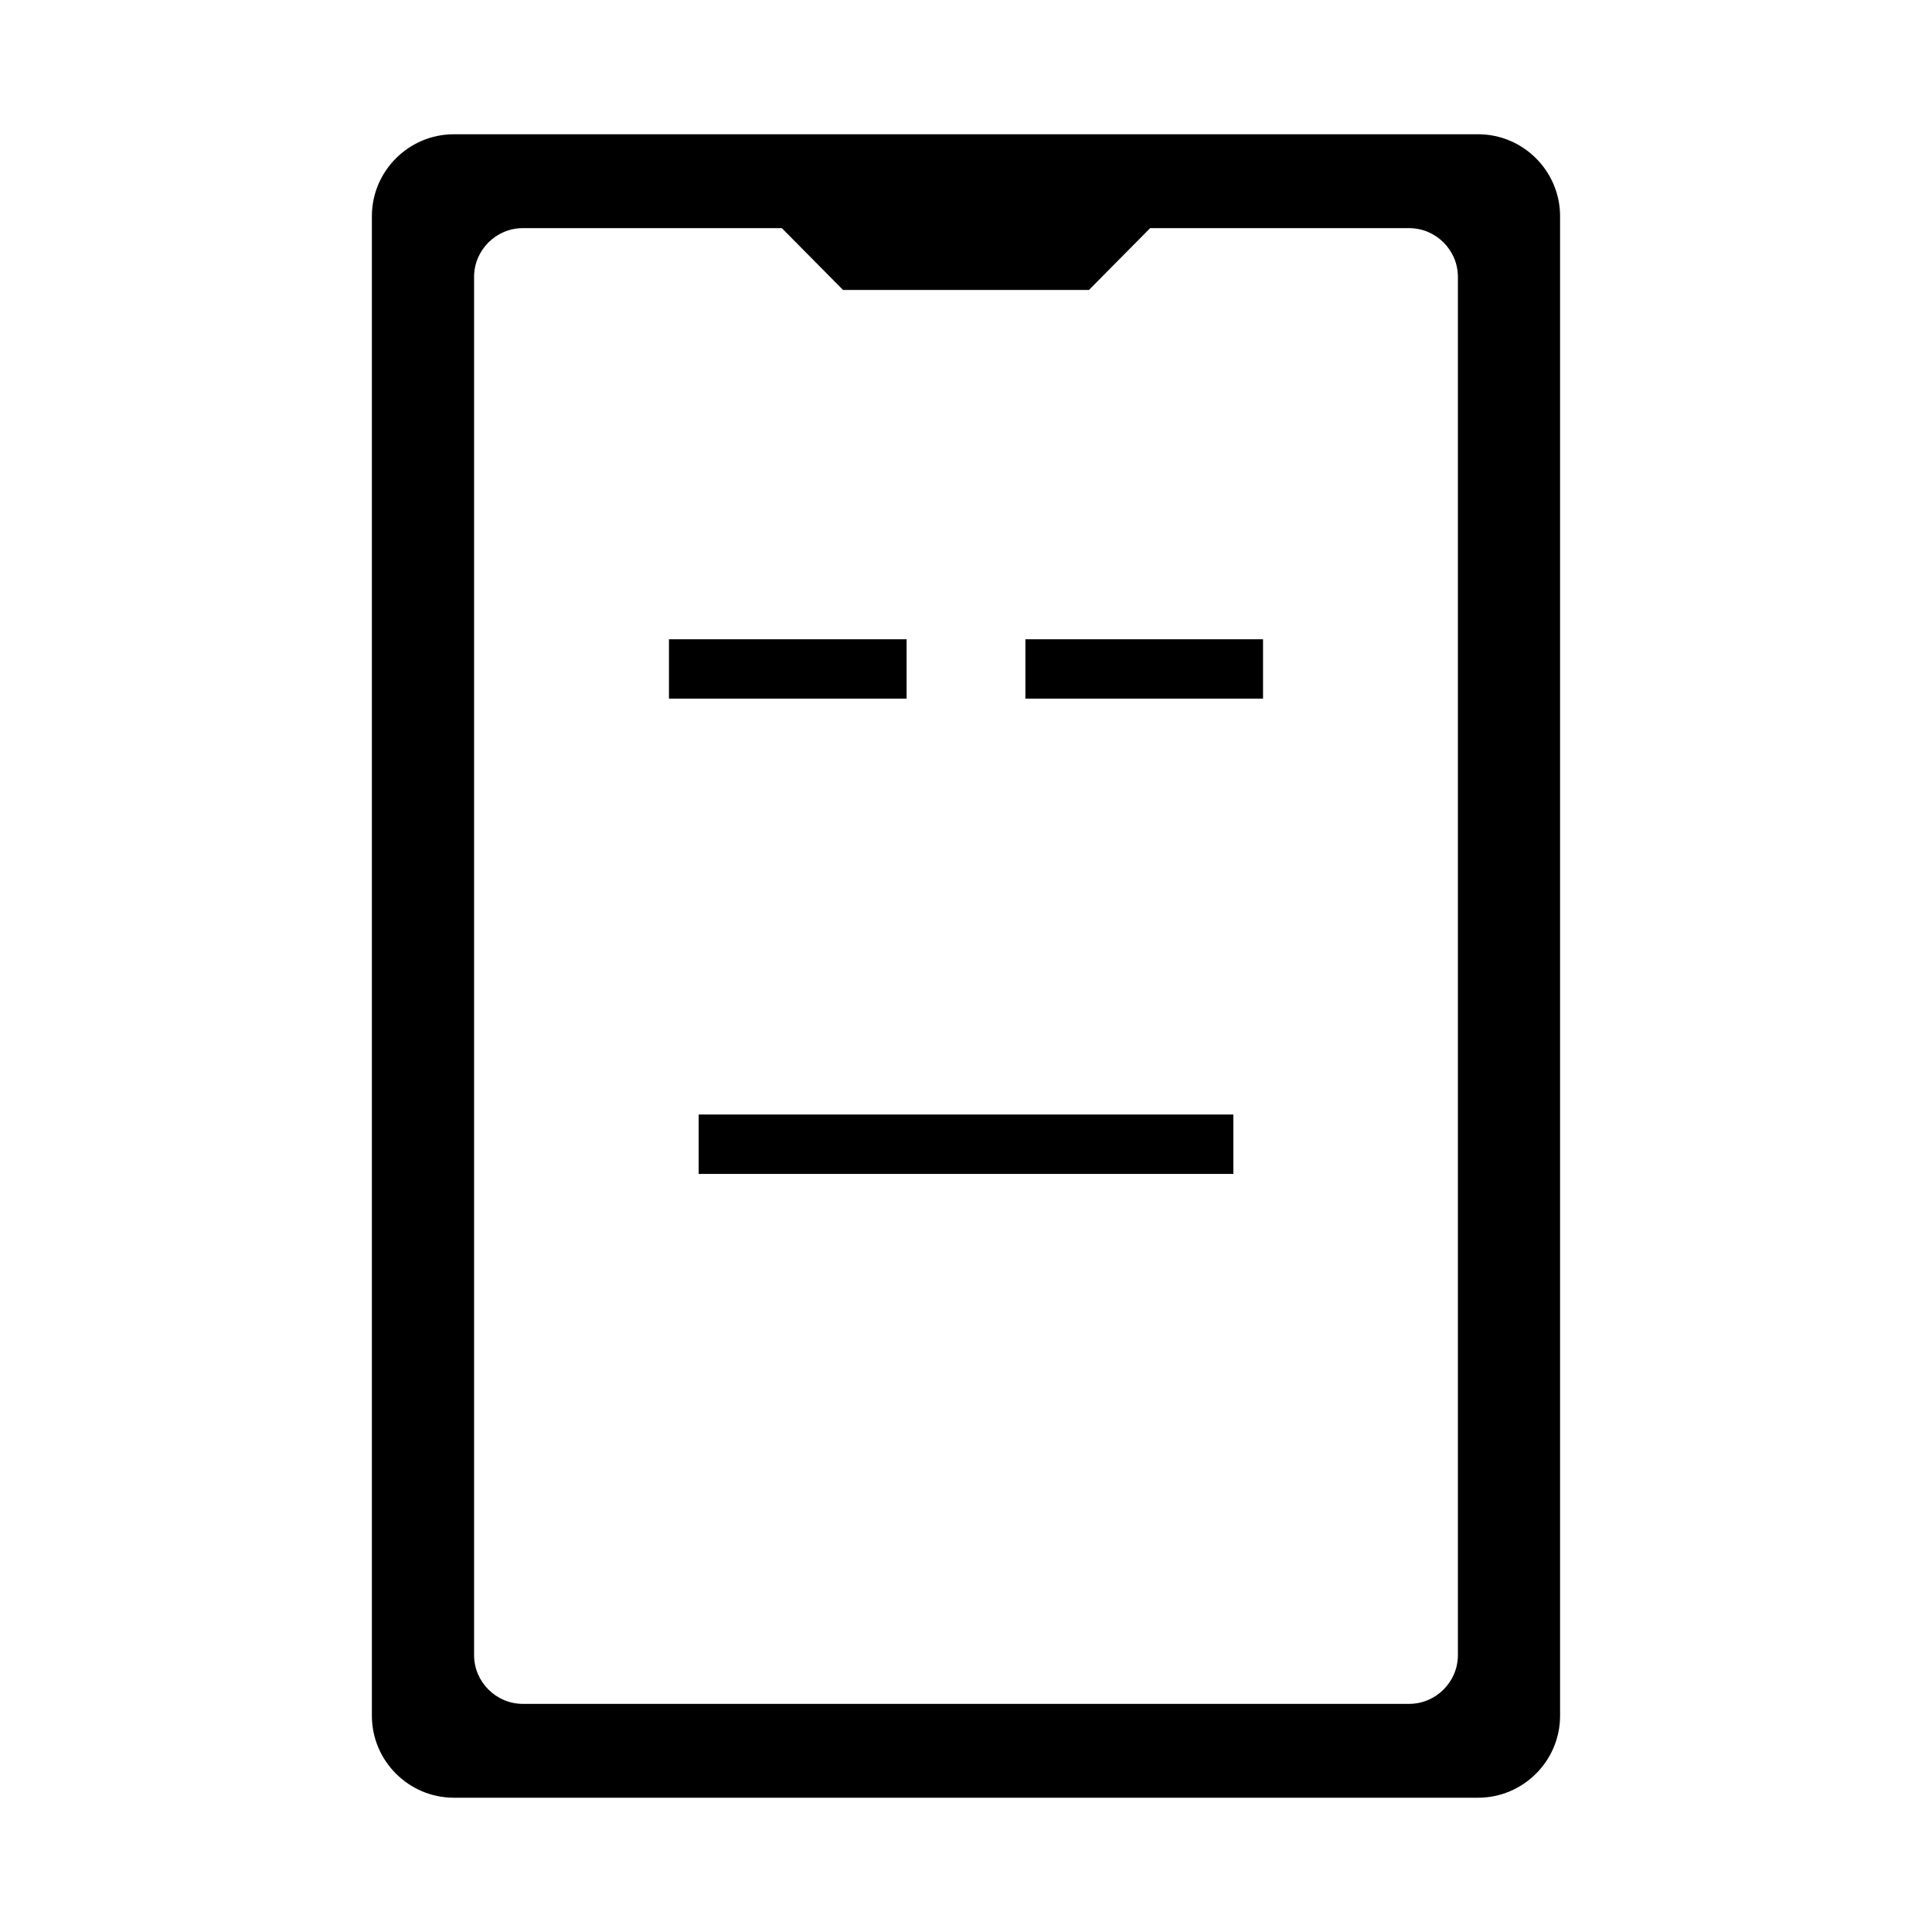
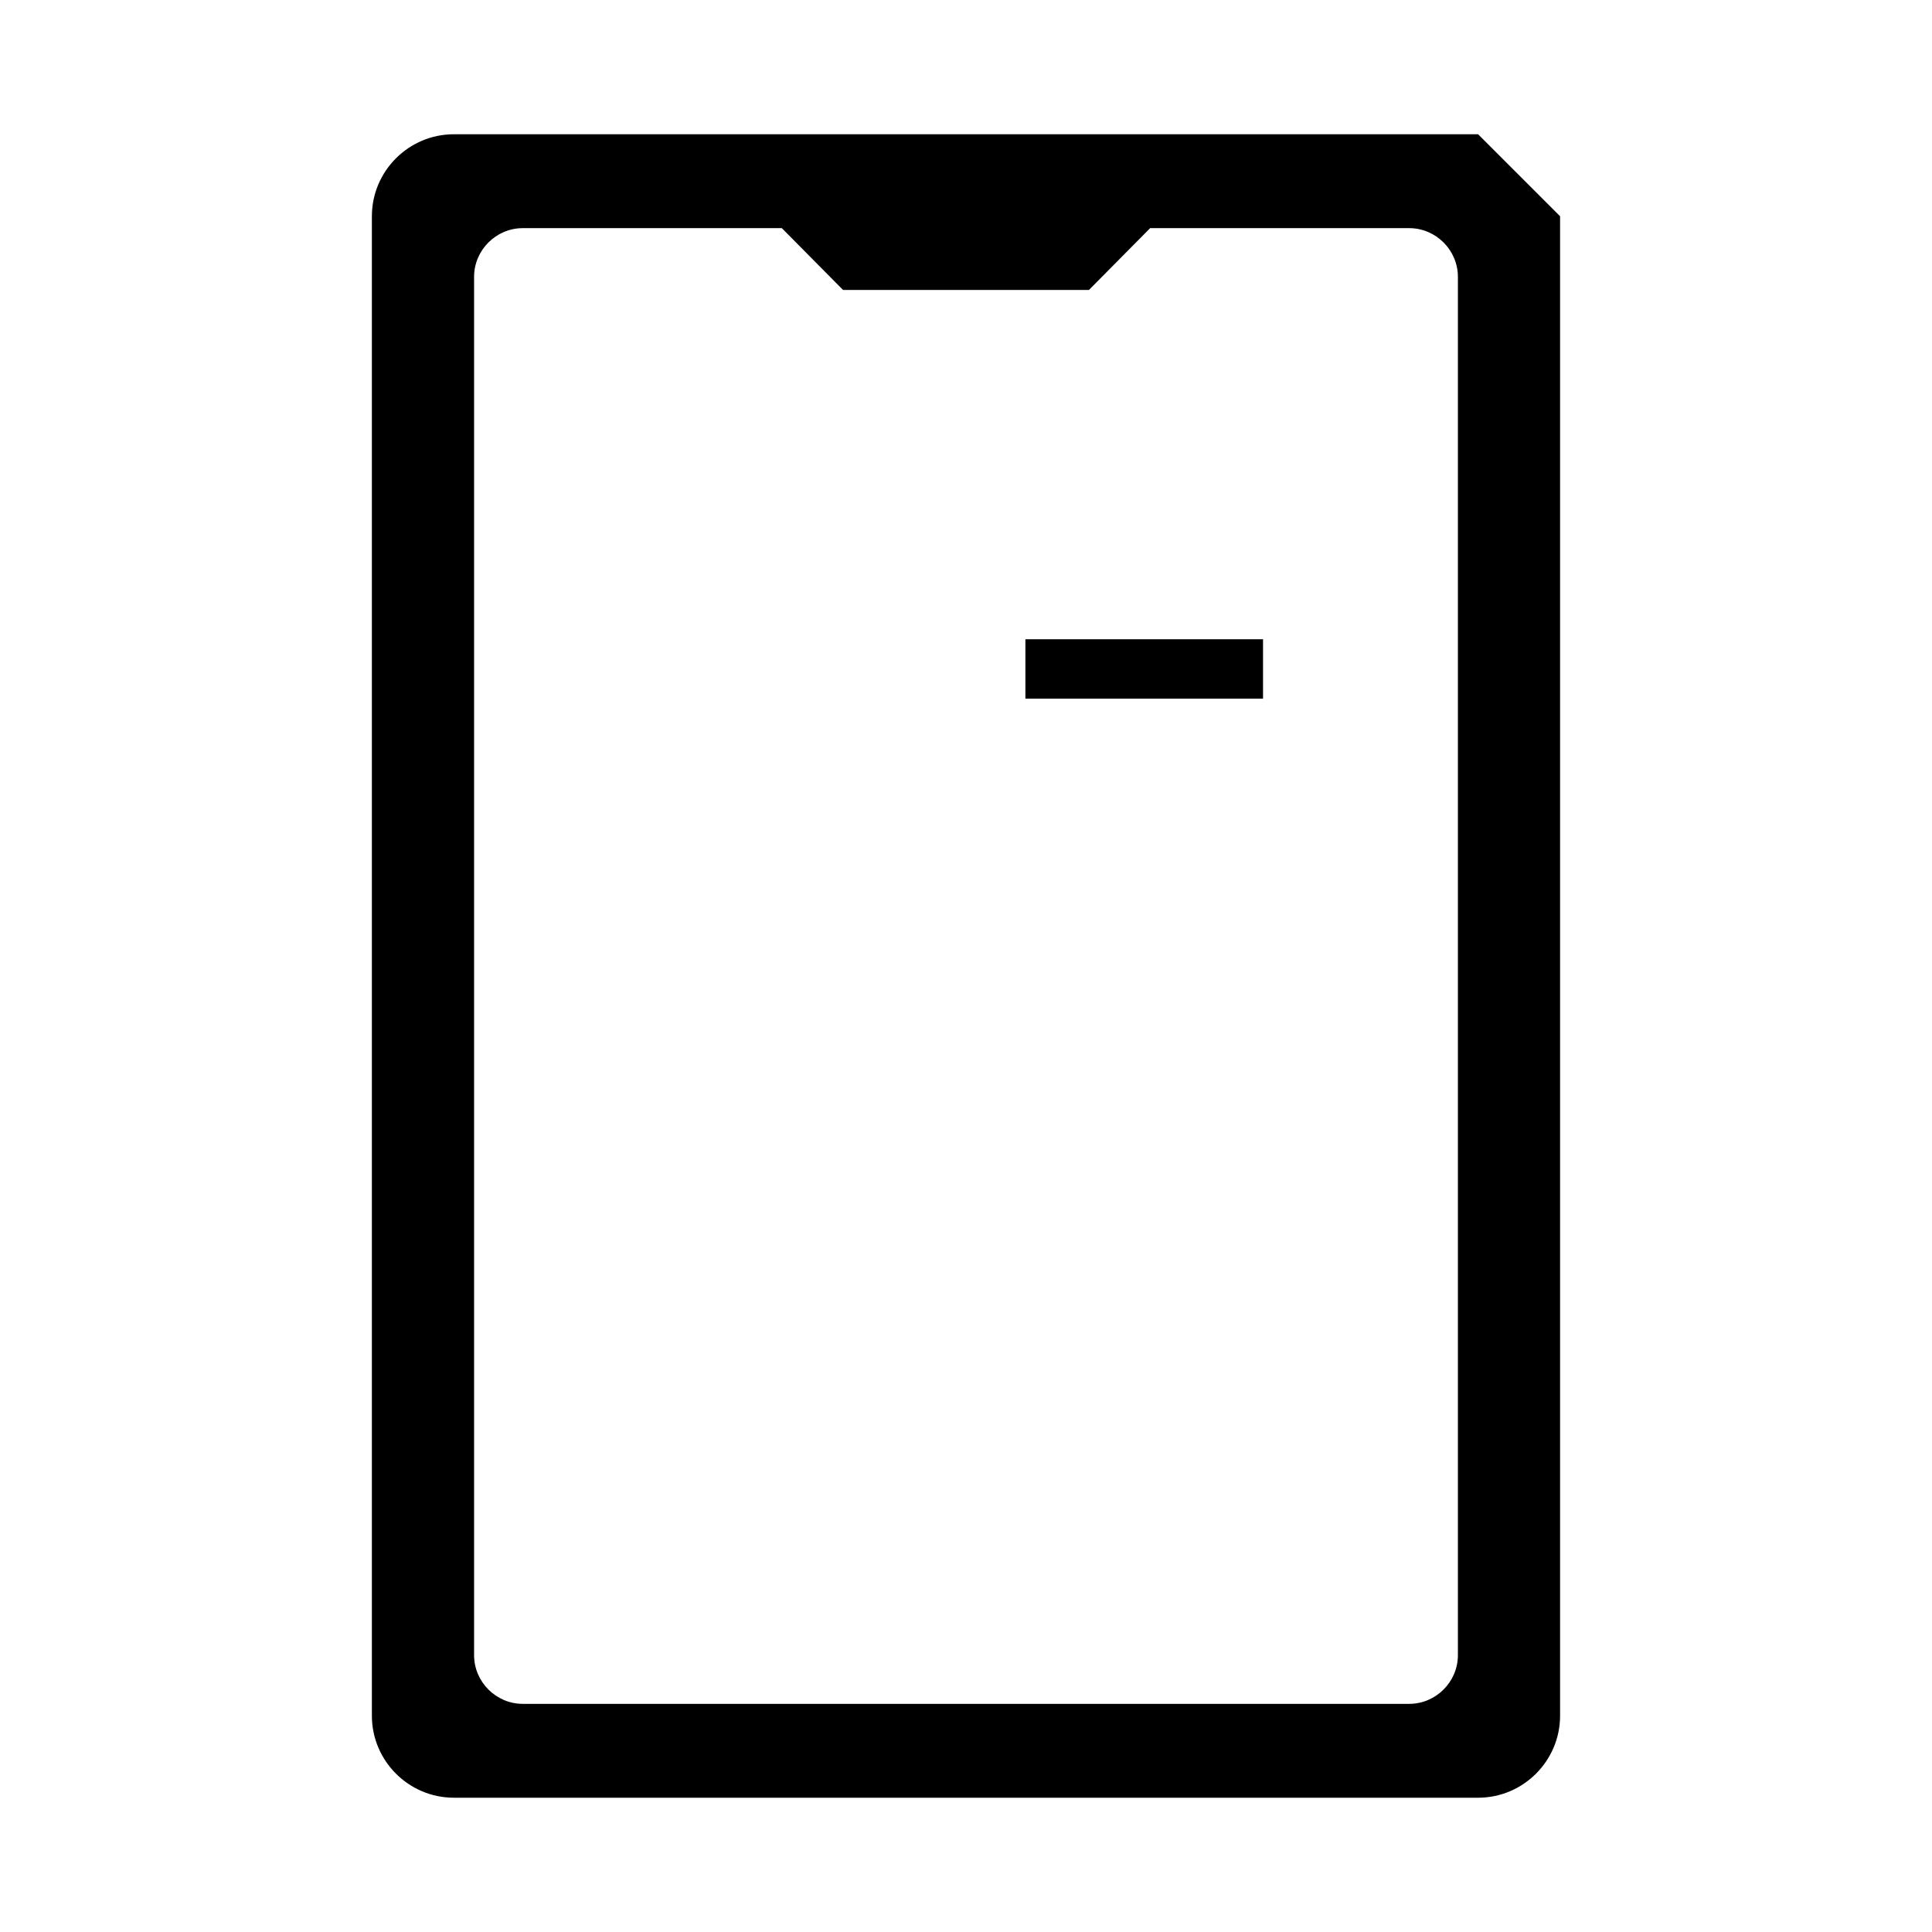
<svg xmlns="http://www.w3.org/2000/svg" fill="#000000" width="800px" height="800px" version="1.1" viewBox="144 144 512 512">
  <g>
-     <path d="m535.71 179.58h-271.43c-11.965 0-21.727 9.762-21.727 21.727v397.38c0 11.965 9.762 21.727 21.727 21.727h271.43c11.965 0 21.727-9.762 21.727-21.727v-397.38c0-11.965-9.762-21.727-21.727-21.727zm-5.352 403.05c0 7.086-5.824 12.91-12.91 12.91h-234.9c-7.086 0-12.91-5.824-12.91-12.91v-365.26c0-7.086 5.824-12.91 12.91-12.91h68.645l16.215 16.375h65.18l16.215-16.375h68.645c7.086 0 12.91 5.824 12.91 12.91z" />
-     <path d="m321.28 313.41h62.977v15.742h-62.977z" />
+     <path d="m535.71 179.58h-271.43c-11.965 0-21.727 9.762-21.727 21.727v397.38c0 11.965 9.762 21.727 21.727 21.727h271.43c11.965 0 21.727-9.762 21.727-21.727v-397.38zm-5.352 403.05c0 7.086-5.824 12.91-12.91 12.91h-234.9c-7.086 0-12.91-5.824-12.91-12.91v-365.26c0-7.086 5.824-12.91 12.91-12.91h68.645l16.215 16.375h65.18l16.215-16.375h68.645c7.086 0 12.91 5.824 12.91 12.91z" />
    <path d="m415.74 313.41h62.977v15.742h-62.977z" />
-     <path d="m329.15 439.36h141.7v15.742h-141.7z" />
  </g>
</svg>